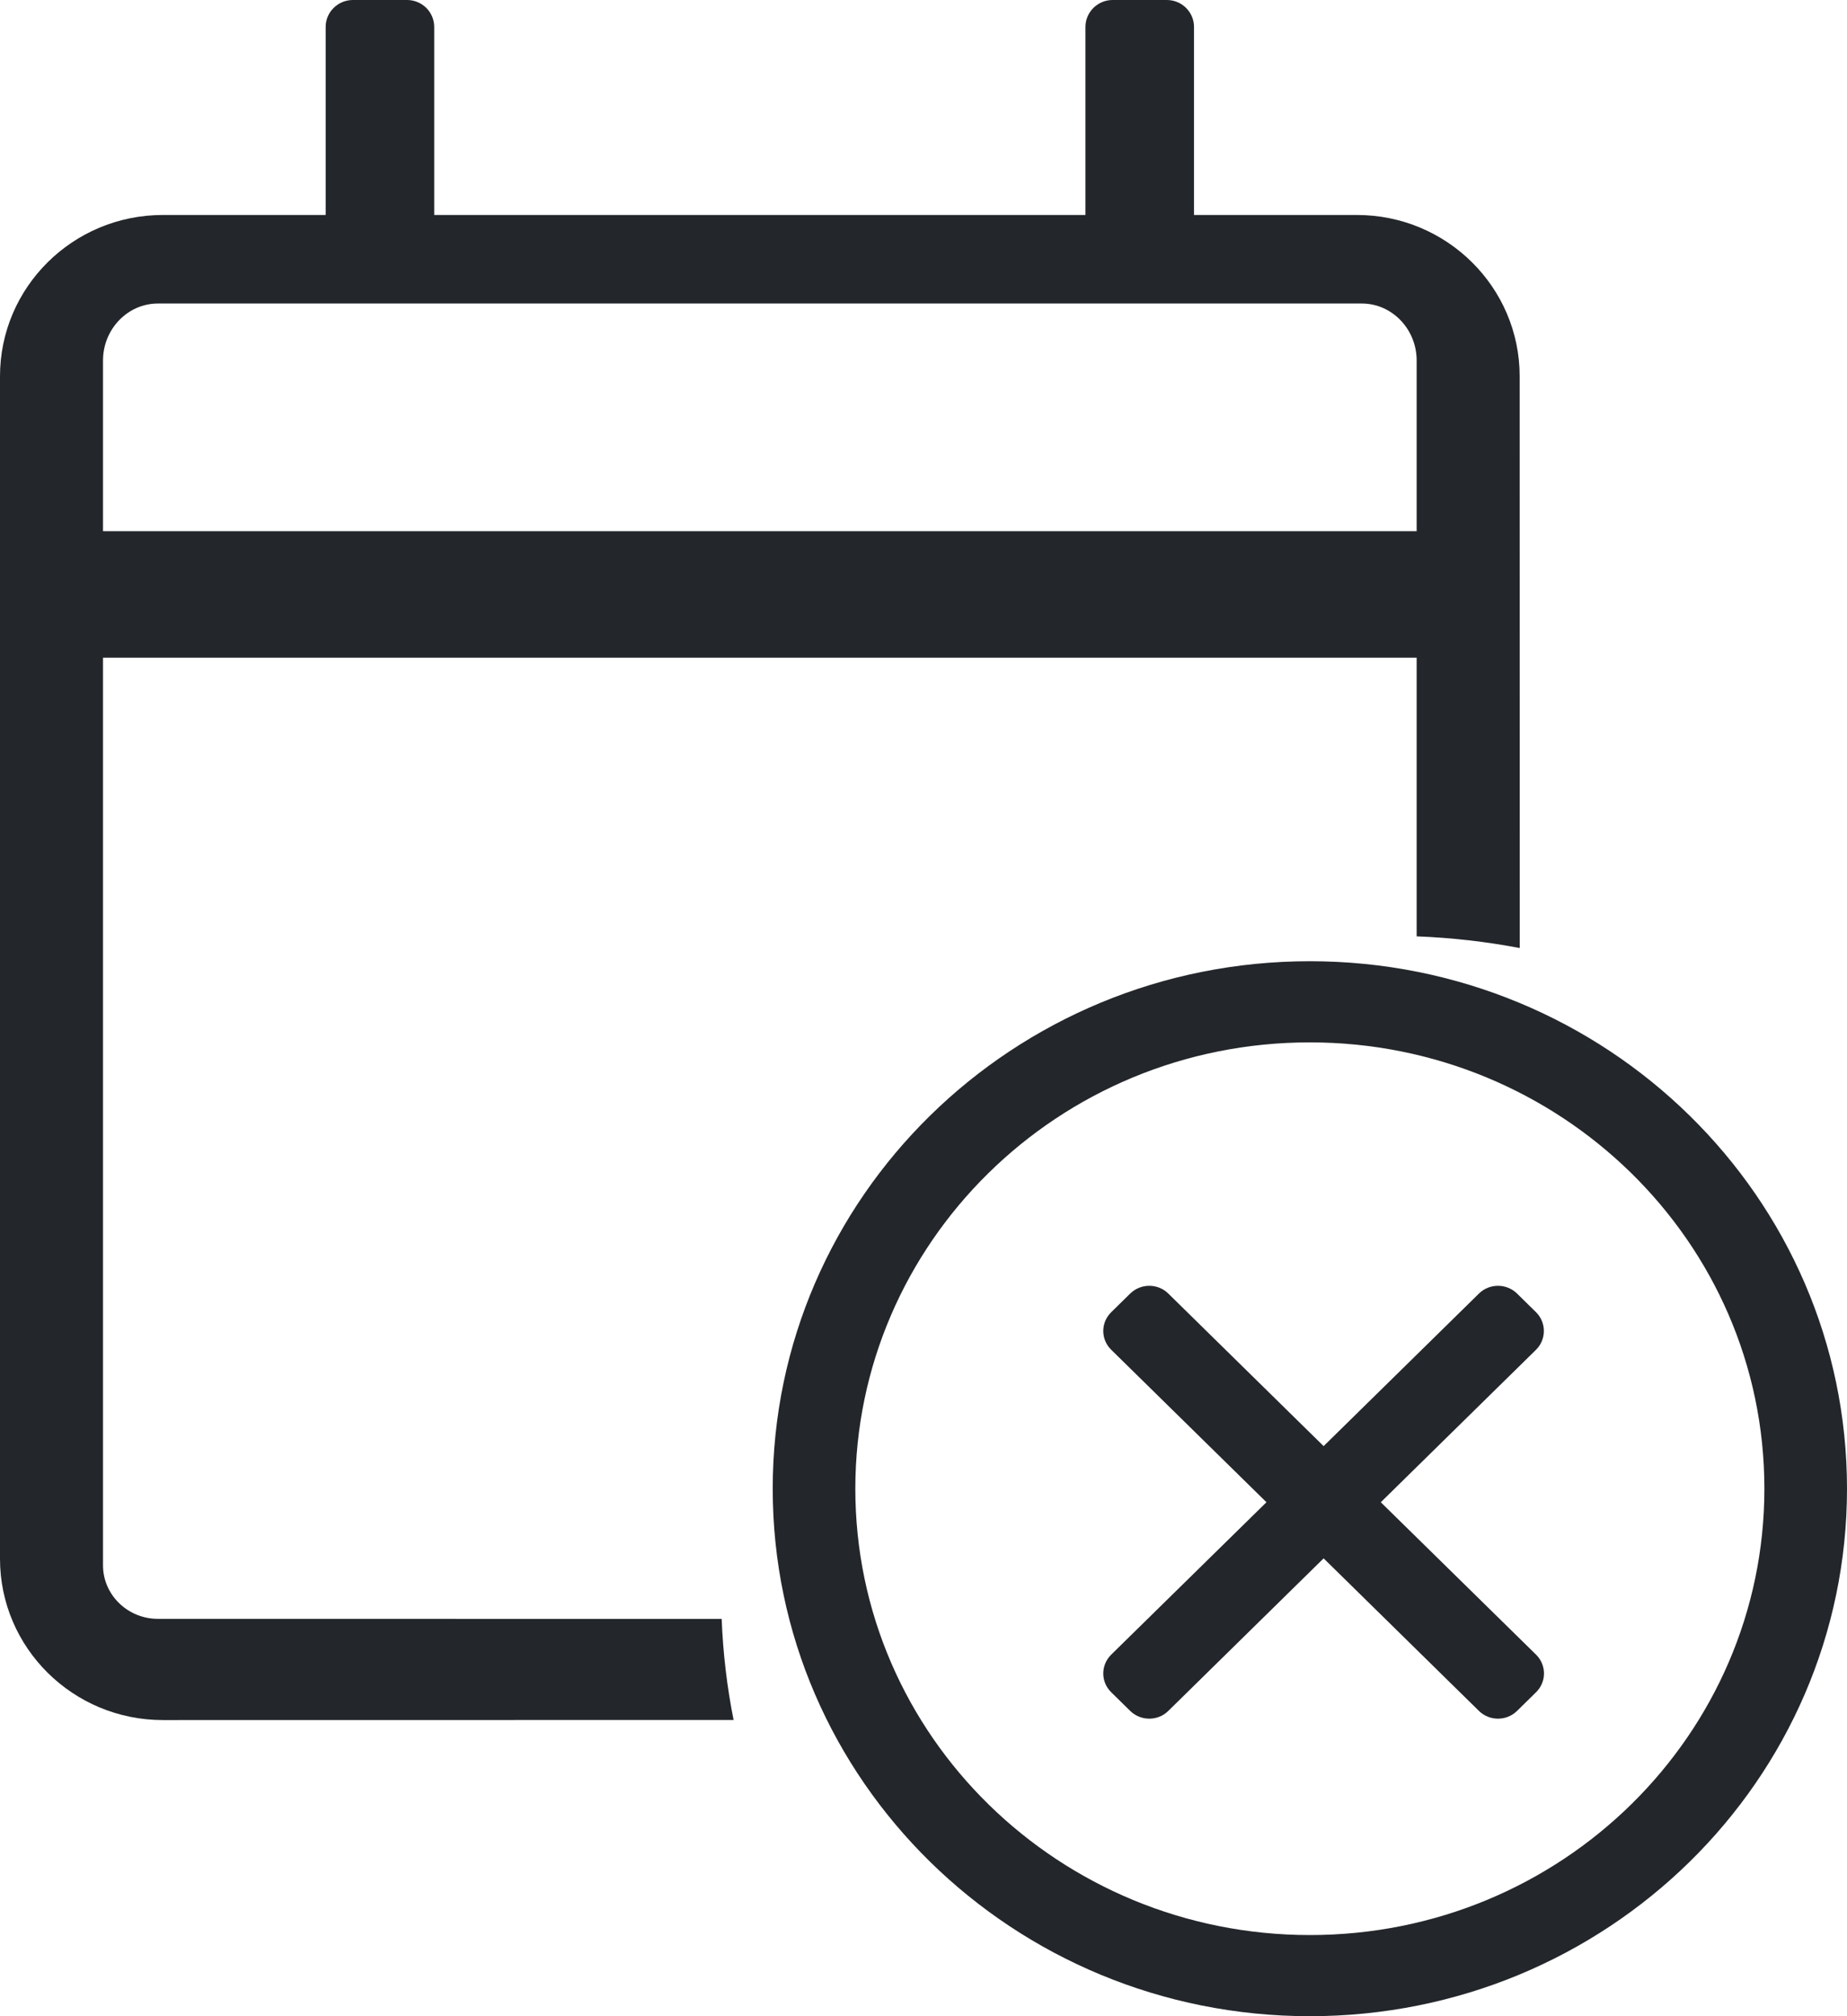
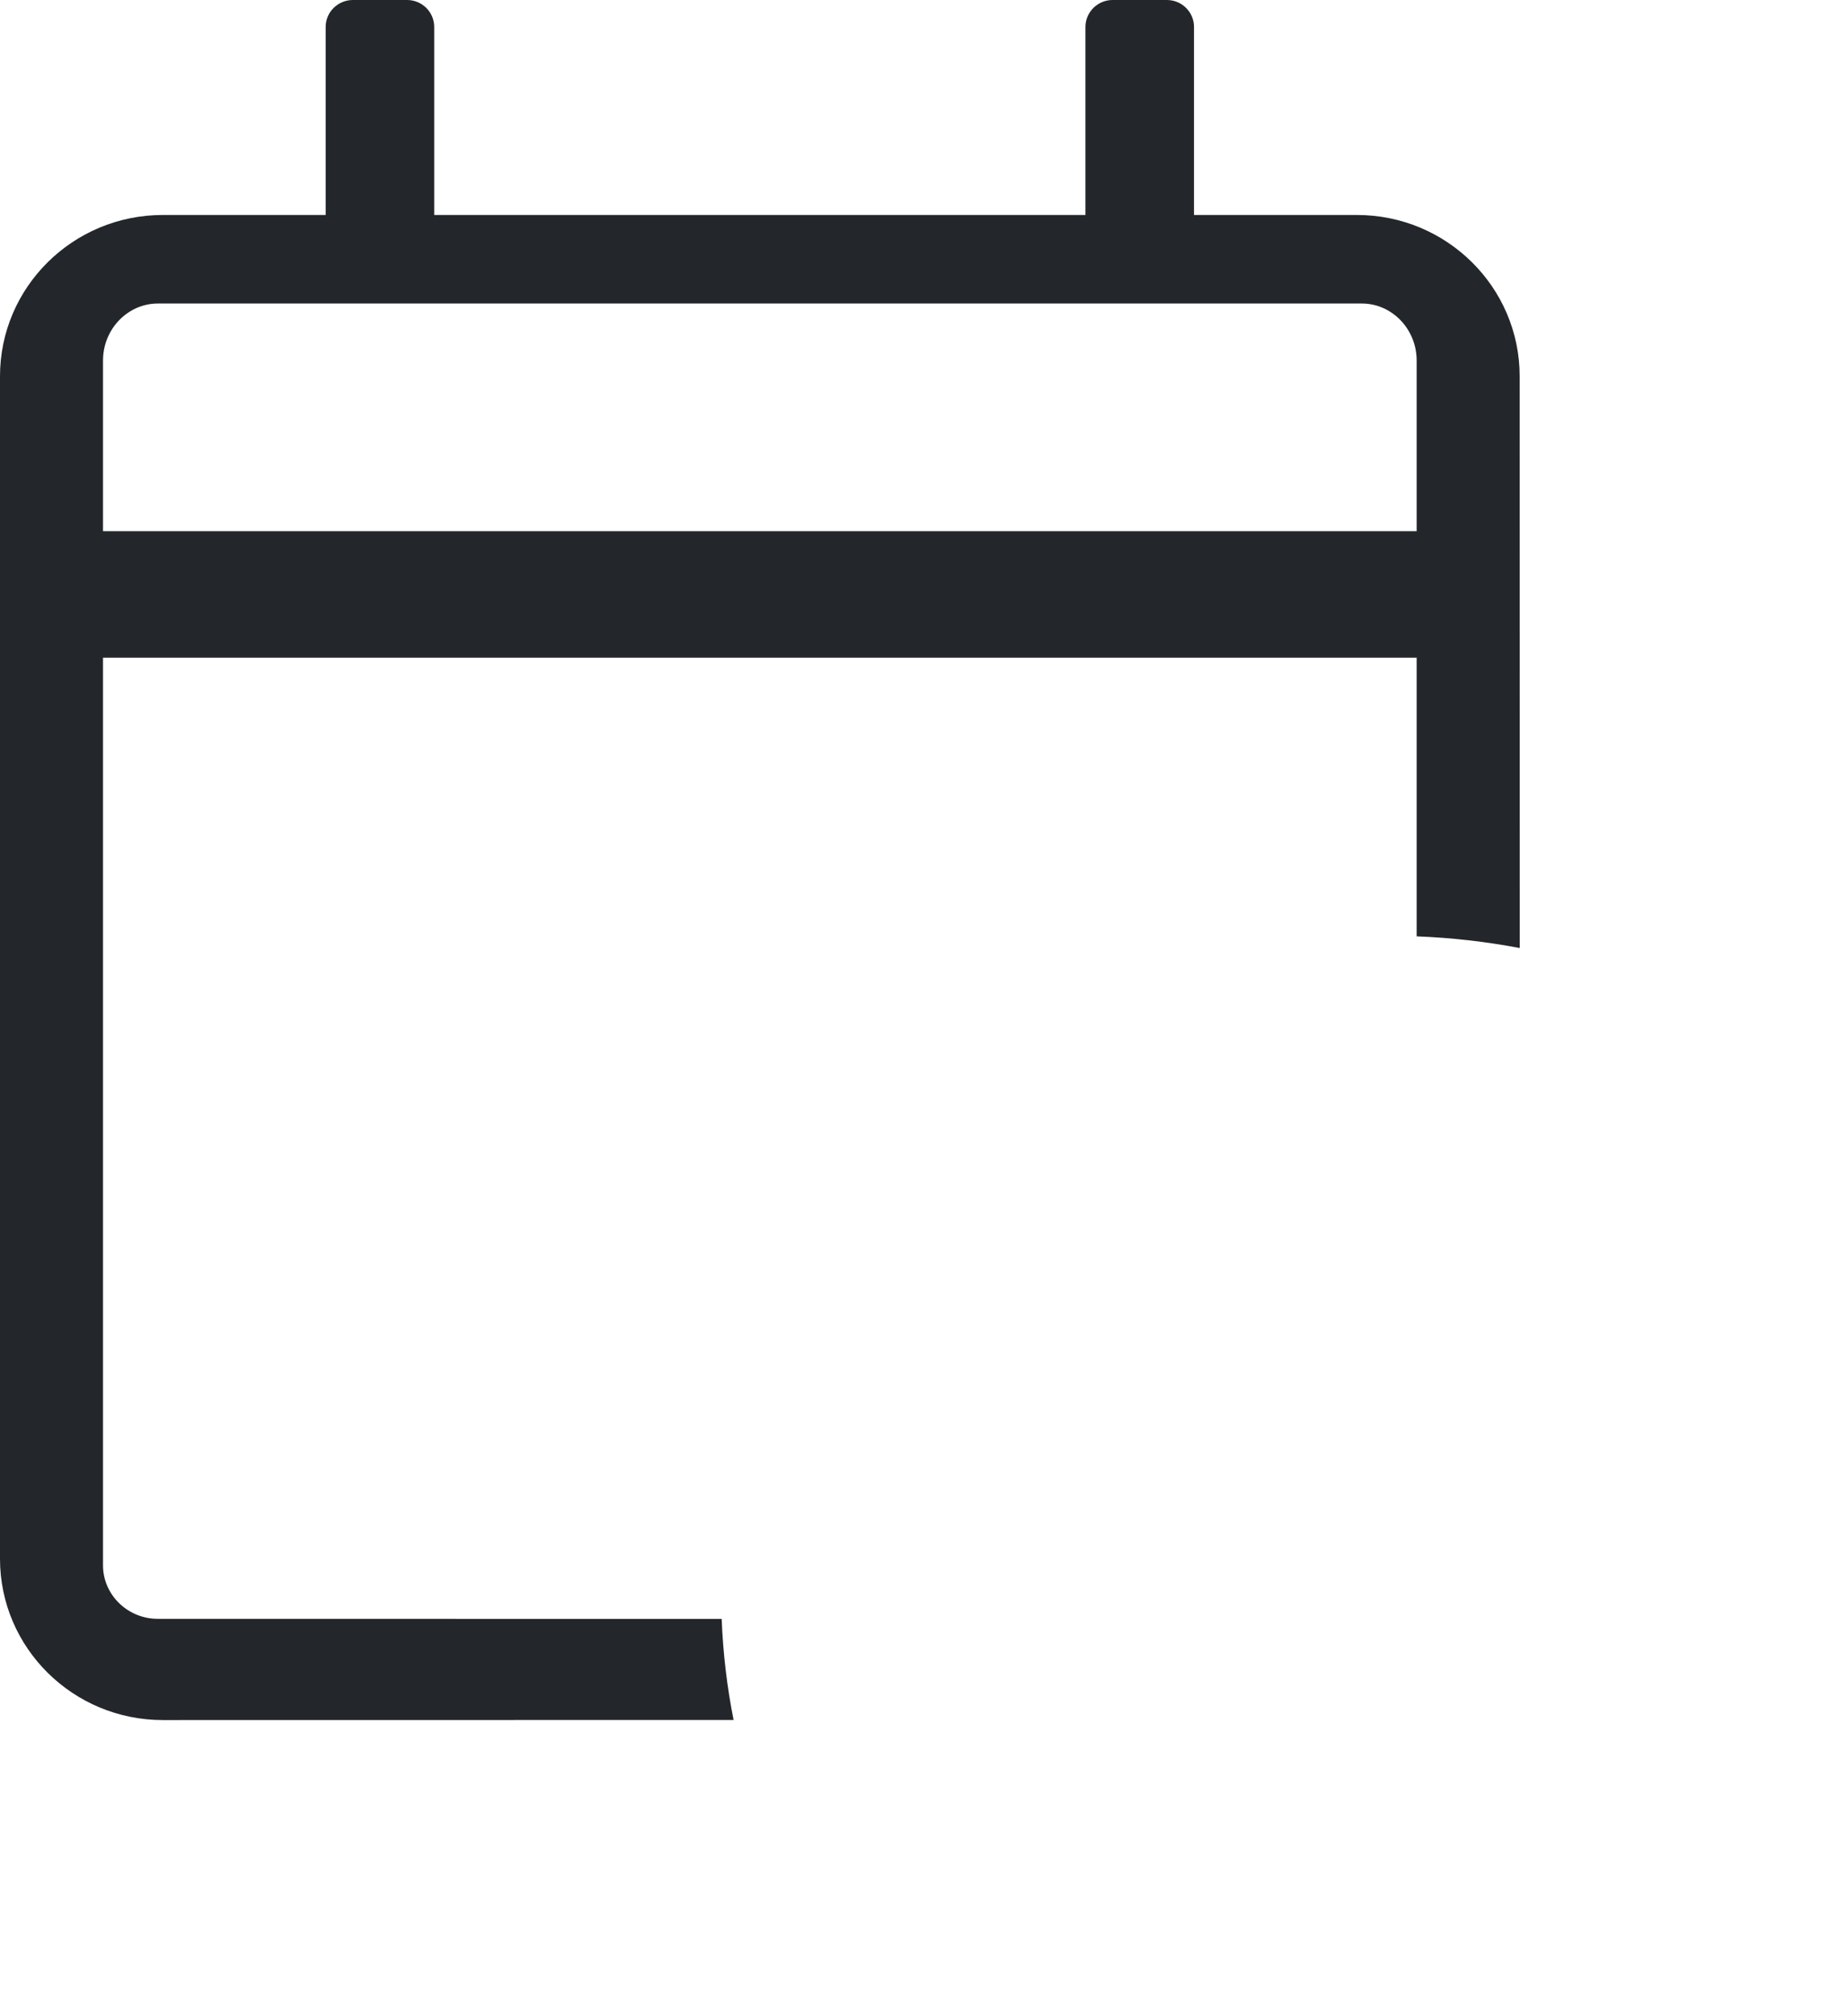
<svg xmlns="http://www.w3.org/2000/svg" width="22px" height="24px" viewBox="0 0 22 24" version="1.1">
  <title>Group 19</title>
  <g id="SIMBOLOS" stroke="none" stroke-width="1" fill="none" fill-rule="evenodd">
    <g id="2.-Icons/Outlined/sin-eventos" transform="translate(-15, -12)" fill="#23262A">
      <g id="Group" transform="translate(15, 12)">
-         <path d="M15.602,11.442 C12.068,11.442 9.204,14.252 9.204,17.721 C9.204,21.19 12.068,24 15.602,24 C19.136,24 22,21.19 22,17.721 C22,14.252 19.136,11.442 15.602,11.442 Z M15.602,23.034 C12.627,23.034 10.188,20.67 10.188,17.721 C10.188,14.801 12.597,12.408 15.602,12.408 C18.577,12.408 21.016,14.772 21.016,17.721 C21.016,20.641 18.607,23.034 15.602,23.034 Z M18.297,16.066 L16.447,17.882 L18.297,19.697 C18.422,19.821 18.422,20.02 18.297,20.143 L18.07,20.366 C17.944,20.489 17.741,20.489 17.616,20.366 L15.766,18.55 L13.916,20.366 C13.791,20.489 13.588,20.489 13.462,20.366 L13.235,20.143 C13.11,20.02 13.11,19.821 13.235,19.697 L15.085,17.882 L13.235,16.066 C13.11,15.943 13.11,15.744 13.235,15.621 L13.462,15.398 C13.588,15.275 13.791,15.275 13.916,15.398 L15.766,17.214 L17.616,15.398 C17.741,15.275 17.944,15.275 18.07,15.398 L18.297,15.621 C18.42,15.744 18.42,15.943 18.297,16.066 Z" id="Icons-FA-/-20-/times-circle" />
        <path d="M4.849,0 C5.027,0 5.172,0.144 5.172,0.32 L5.172,0.32 L5.172,2.559 L12.929,2.559 L12.929,0.32 C12.929,0.144 13.075,0 13.252,0 L13.252,0 L13.899,0 C14.077,0 14.222,0.144 14.222,0.32 L14.222,0.32 L14.222,2.559 L16.162,2.559 C17.232,2.559 18.101,3.419 18.101,4.479 L18.101,4.479 L18.102,11.285 C17.702,11.209 17.292,11.162 16.874,11.146 L16.874,7.829 L1.227,7.829 L1.227,18.634 C1.227,18.984 1.521,19.27 1.88,19.27 L1.88,19.27 L8.596,19.271 C8.612,19.681 8.66,20.083 8.738,20.474 L1.94,20.475 C0.869,20.475 0,19.615 0,18.555 L0,18.555 L0,4.479 C0,3.419 0.869,2.559 1.94,2.559 L1.94,2.559 L3.879,2.559 L3.879,0.32 C3.879,0.144 4.025,0 4.203,0 L4.203,0 Z M16.222,3.613 L1.88,3.613 C1.521,3.613 1.227,3.918 1.227,4.291 L1.227,4.291 L1.227,6.323 L16.874,6.323 L16.874,4.291 C16.874,3.918 16.58,3.613 16.222,3.613 L16.222,3.613 Z" id="Combined-Shape" />
      </g>
    </g>
  </g>
</svg>